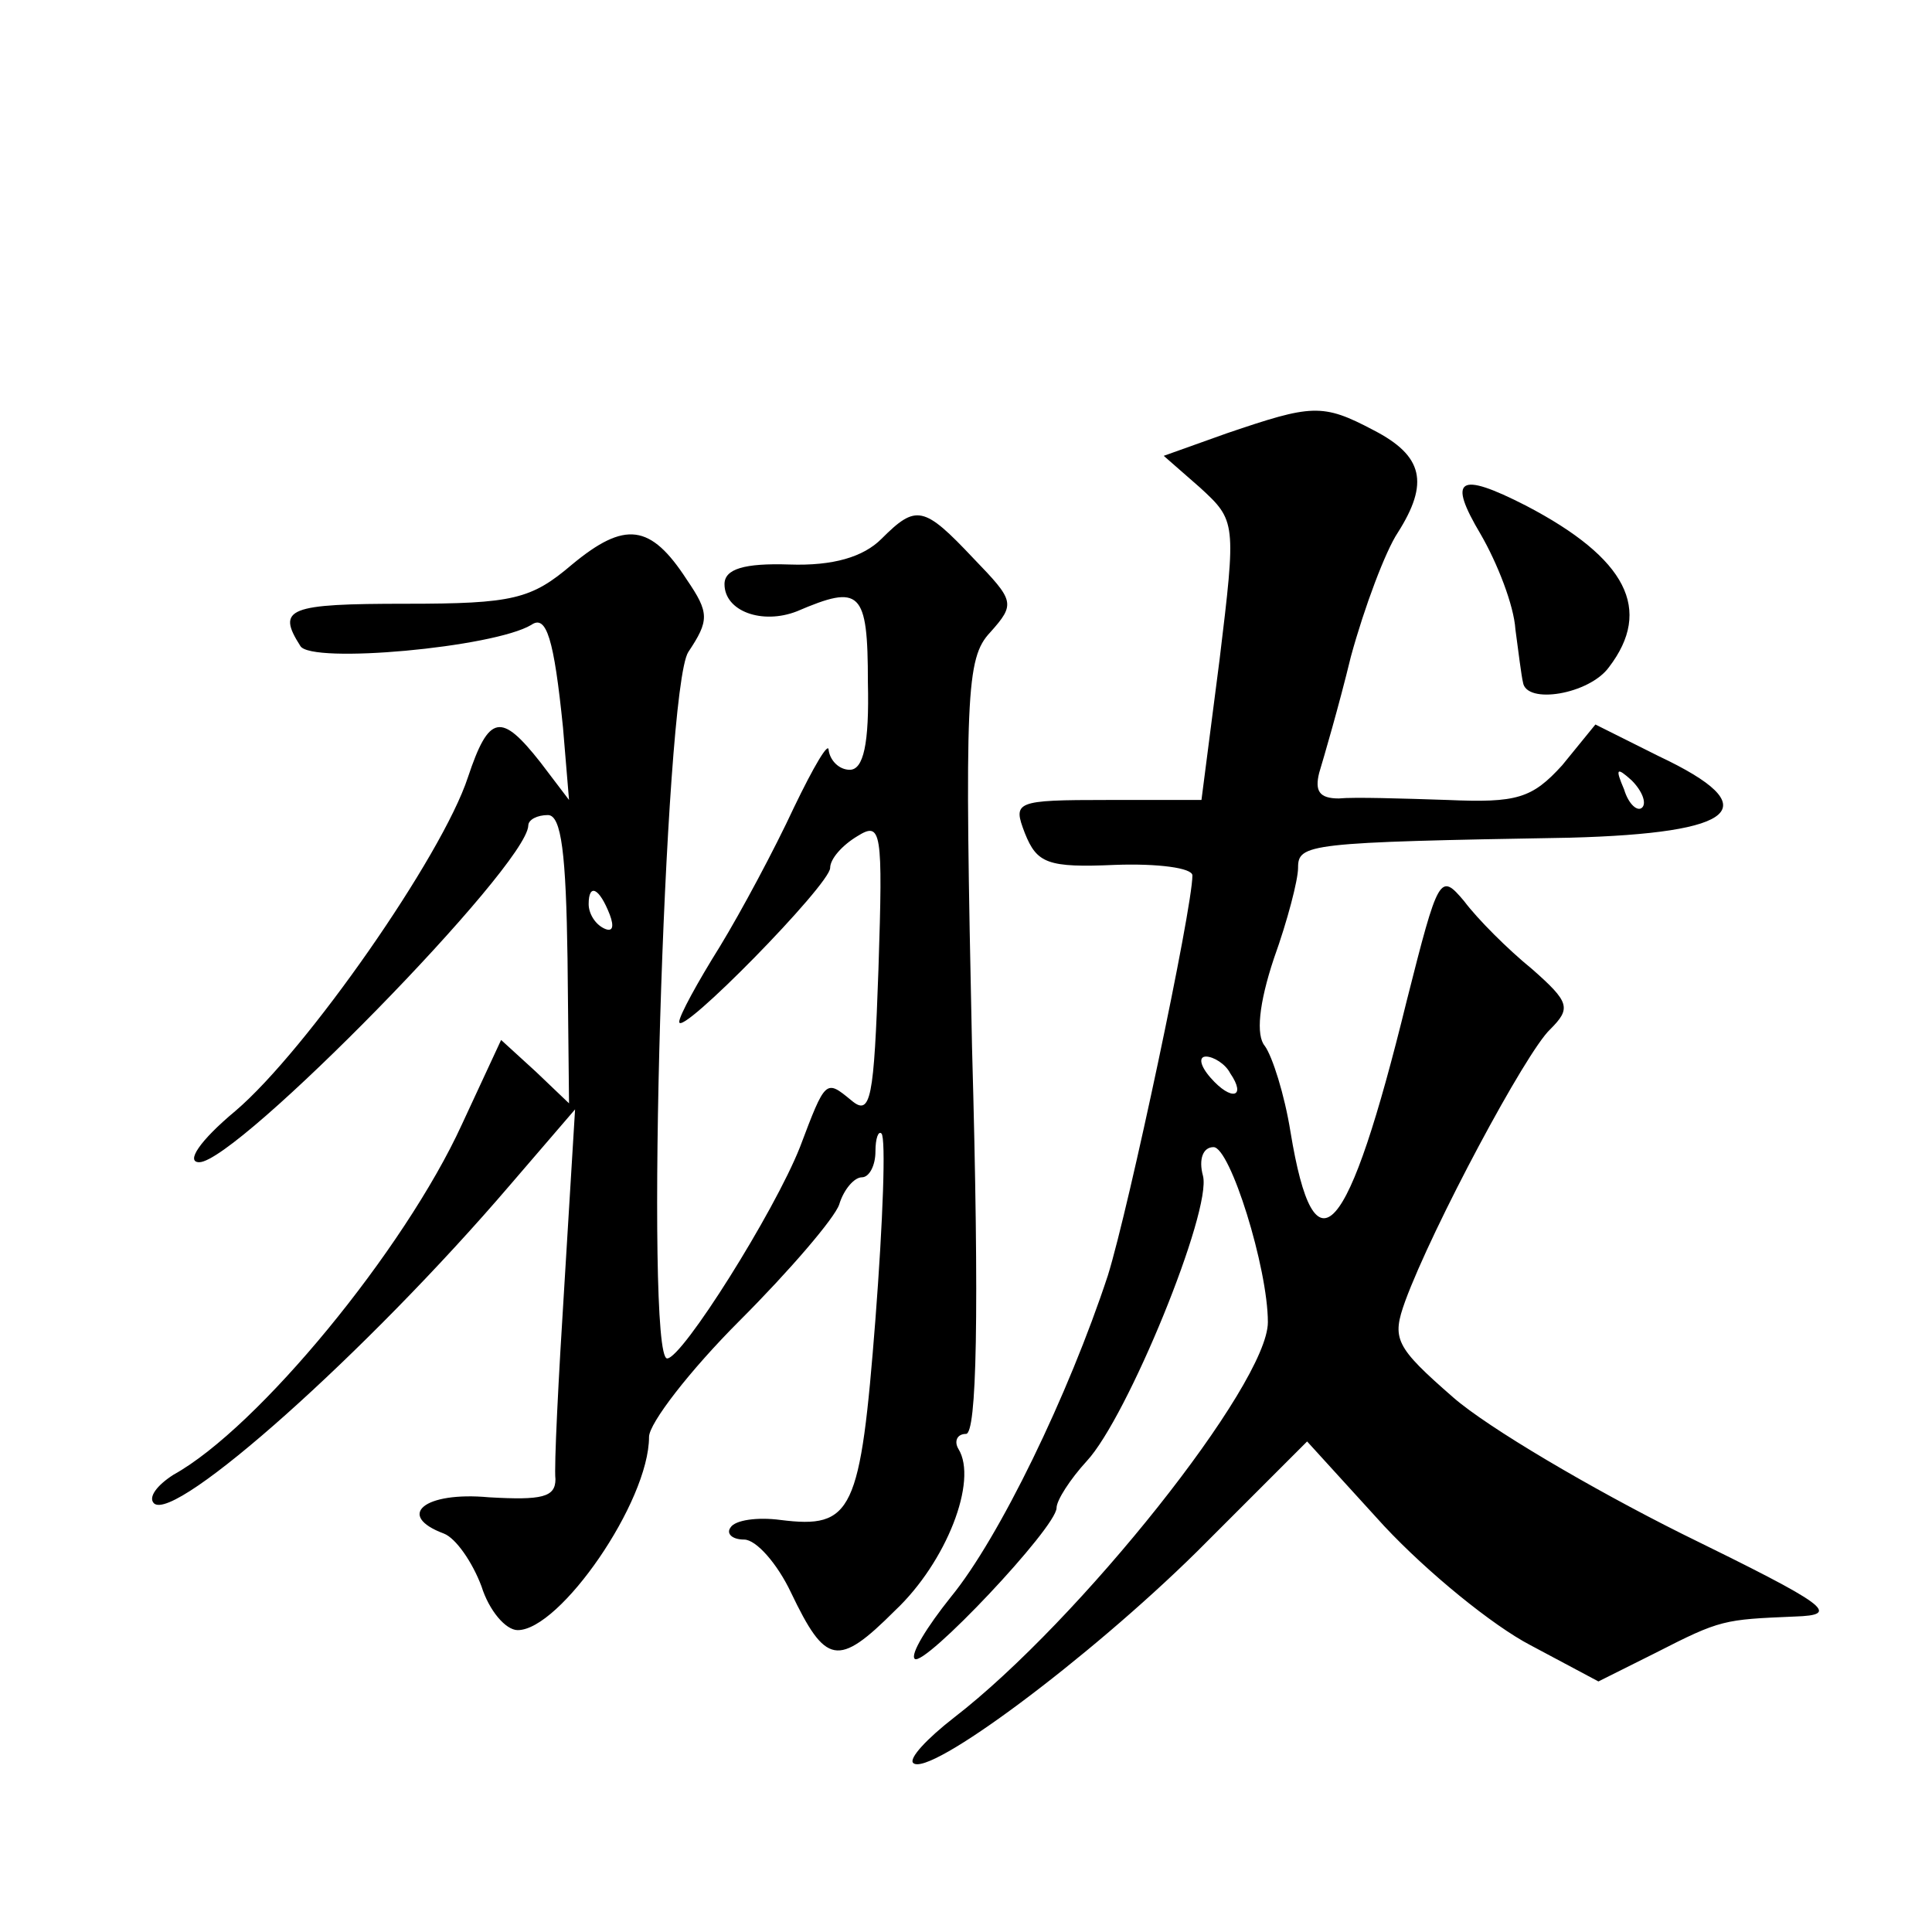
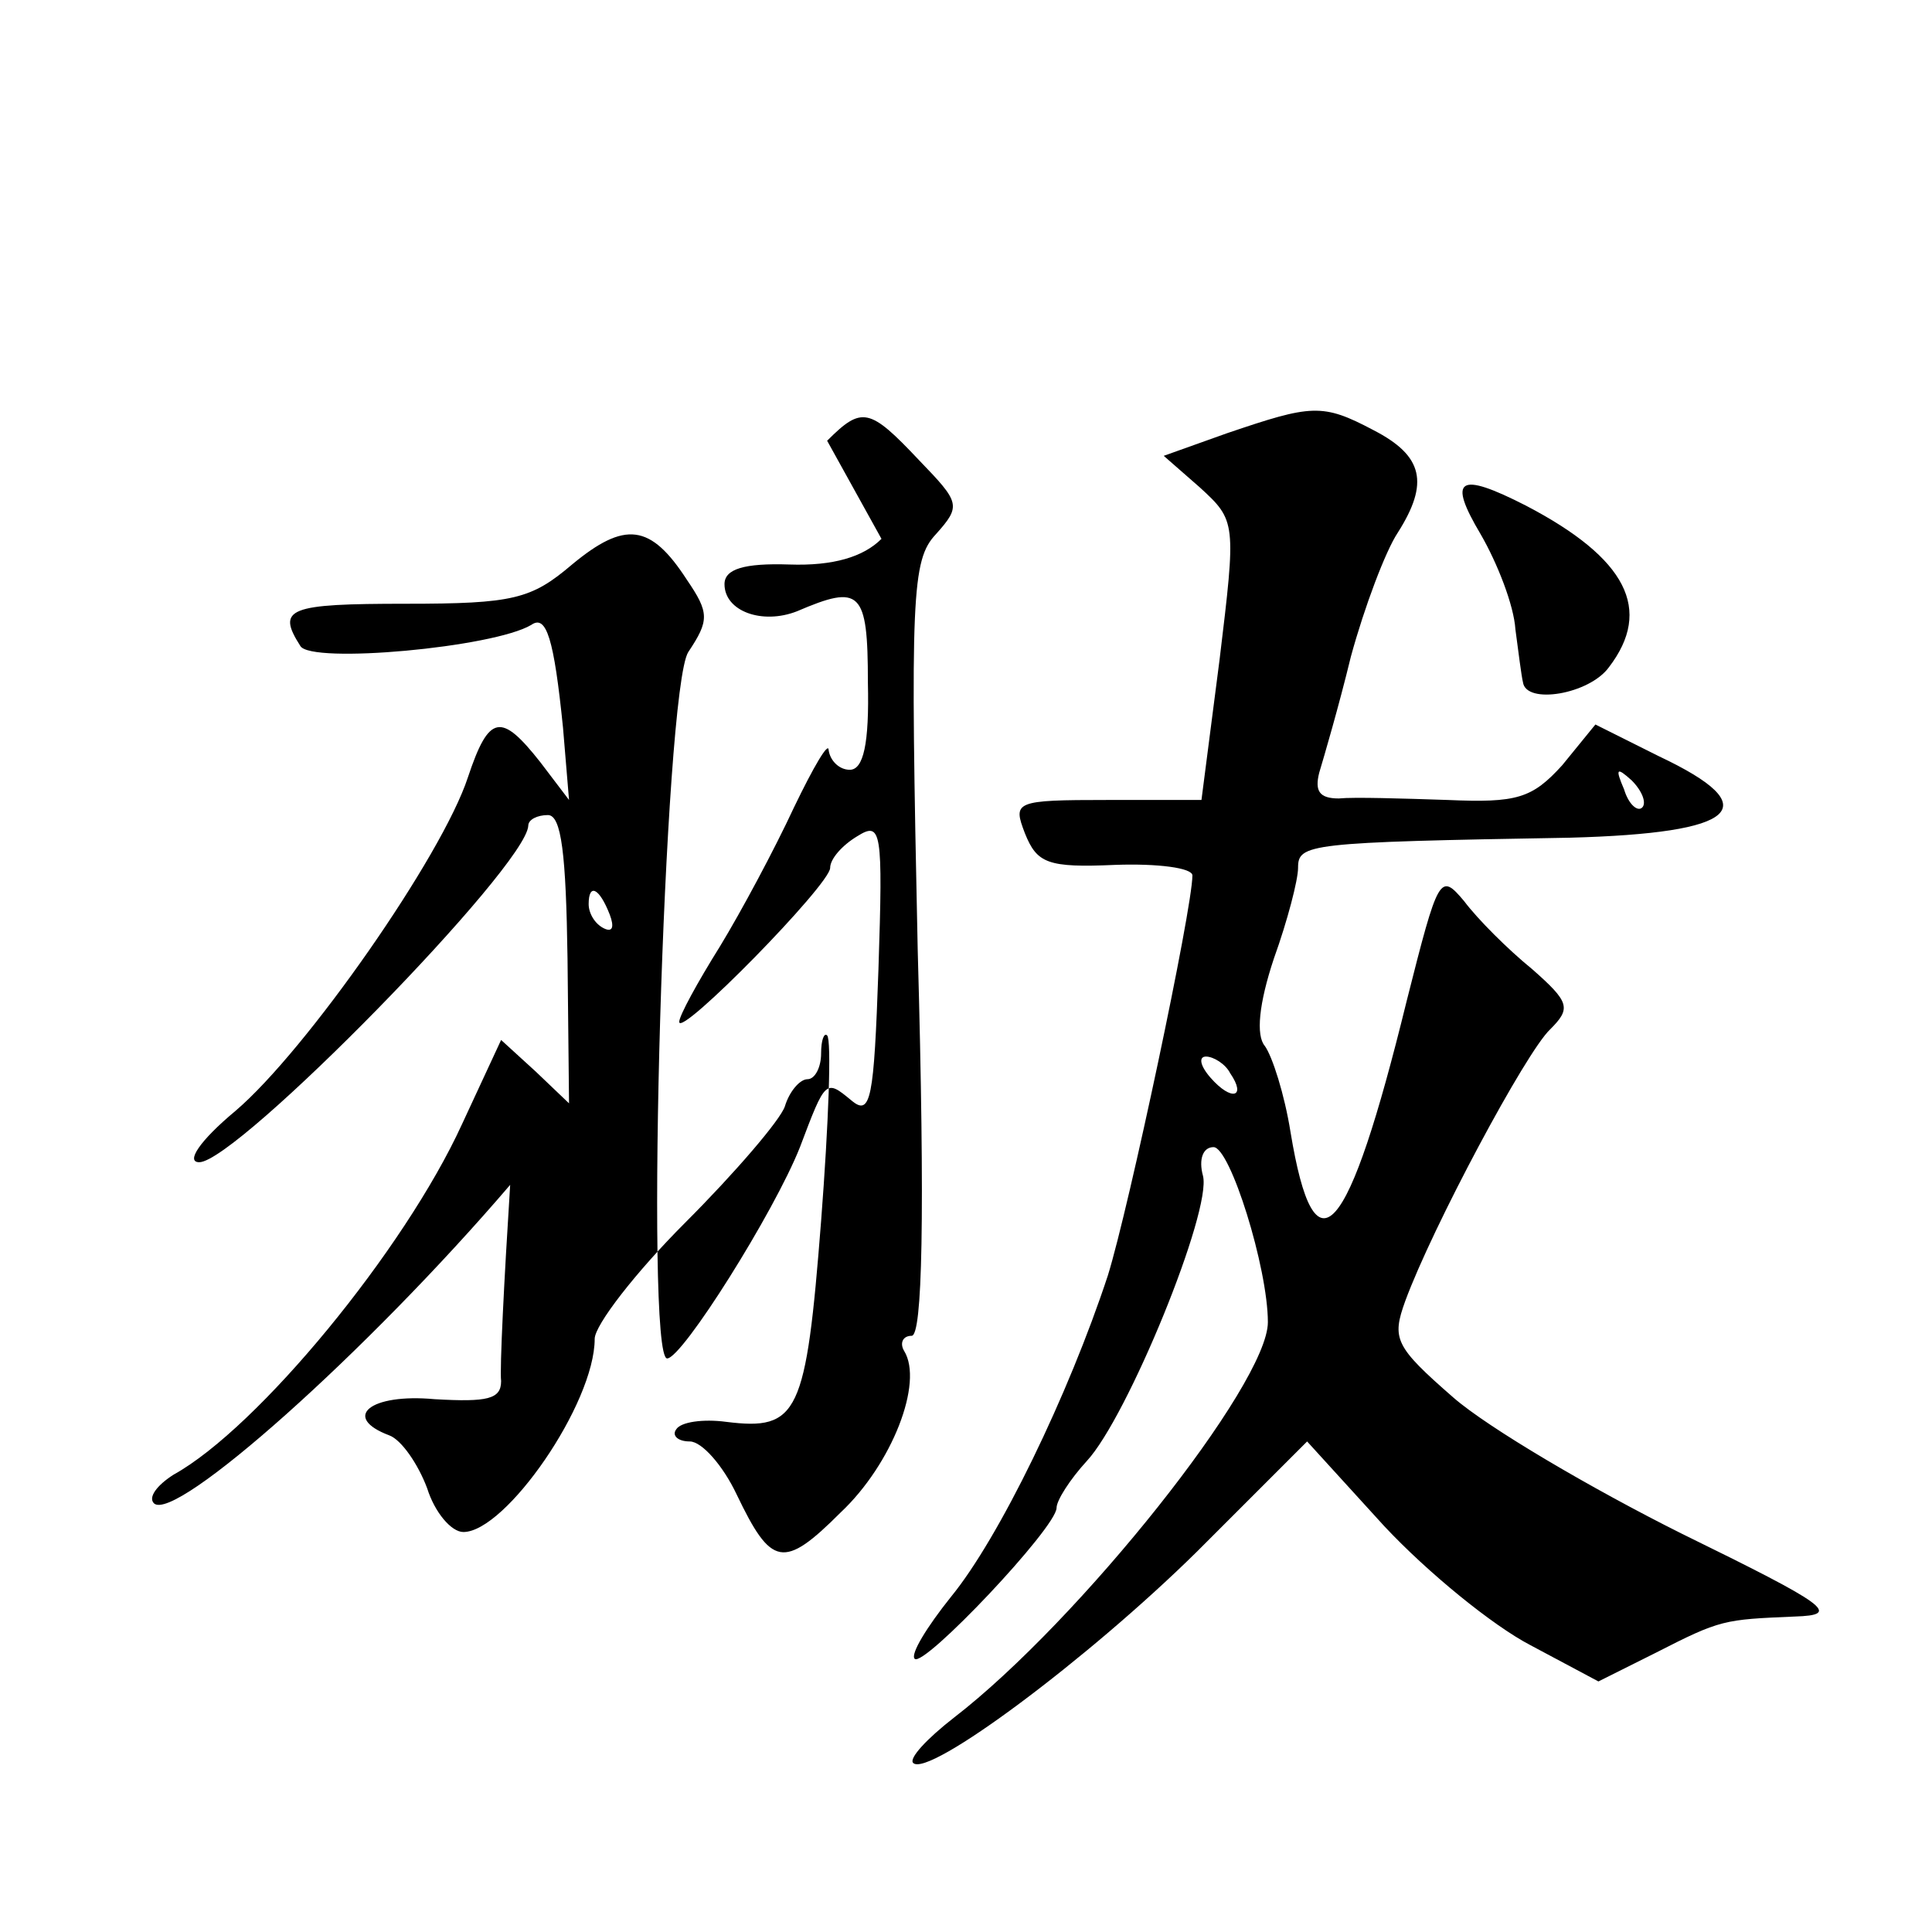
<svg xmlns="http://www.w3.org/2000/svg" version="1.0" width="128pt" height="128pt" viewBox="0 0 128 128" preserveAspectRatio="xMidYMid meet">
  <g transform="translate(0,128) scale(0.1,-0.1)" fill="#0" stroke="none">
-     <path d="M813 993 l-42 -15 24 -21 c24 -22 24 -23 13 -114 l-12 -93 -62 0 c-62 0 -63 -1 -55 -22 8 -20 15 -23 60 -21 28 1 51 -2 51 -7 0 -22 -42 -220 -56 -265 -26 -79 -72 -174 -104 -213 -16 -20 -27 -38 -24 -41 6 -6 94 87 94 100 0 5 9 19 20 31 27 29 83 166 77 189 -3 11 0 19 7 19 11 0 36 -80 36 -116 0 -41 -125 -198 -208 -262 -18 -14 -30 -27 -27 -30 10 -10 116 69 188 140 l73 73 51 -56 c29 -31 72 -66 97 -79 l45 -24 38 19 c43 22 45 22 92 24 31 1 23 7 -75 55 -60 30 -128 70 -151 90 -39 34 -41 39 -32 64 18 49 80 165 96 180 14 14 13 18 -12 40 -16 13 -36 33 -45 45 -16 19 -17 17 -38 -66 -39 -159 -61 -184 -77 -87 -4 25 -12 50 -17 57 -6 7 -4 28 6 58 9 25 16 52 16 60 0 16 6 17 180 20 112 3 131 20 59 54 l-42 21 -22 -27 c-20 -22 -30 -25 -76 -23 -30 1 -62 2 -72 1 -13 0 -16 5 -13 17 3 10 13 44 21 77 9 33 23 70 31 82 21 33 17 51 -16 68 -34 18 -41 17 -97 -2z m275 -248 c-3 -3 -9 2 -12 12 -6 14 -5 15 5 6 7 -7 10 -15 7 -18z m-273 -176 c11 -16 1 -19 -13 -3 -7 8 -8 14 -3 14 5 0 13 -5 16 -11z M981 926 c11 -19 22 -47 23 -63 2 -15 4 -31 5 -35 2 -15 44 -8 57 10 29 38 12 72 -55 107 -45 23 -52 18 -30 -19z M584 923 c-12 -12 -32 -18 -61 -17 -30 1 -43 -3 -43 -13 0 -18 25 -27 48 -18 42 18 47 14 47 -47 1 -41 -3 -58 -12 -58 -7 0 -13 6 -14 13 0 6 -10 -11 -23 -38 -13 -28 -35 -69 -49 -92 -15 -24 -27 -46 -27 -50 0 -11 100 91 100 102 0 6 8 15 18 21 16 10 17 4 14 -88 -3 -86 -5 -98 -18 -87 -17 14 -17 14 -34 -31 -17 -43 -78 -140 -88 -140 -15 0 -2 443 14 468 14 21 14 26 -1 48 -24 37 -41 39 -76 10 -27 -23 -39 -26 -110 -26 -78 0 -86 -3 -70 -28 7 -12 128 -1 153 14 10 7 15 -9 21 -68 l4 -48 -19 25 c-26 33 -34 32 -48 -10 -17 -52 -107 -181 -154 -221 -24 -20 -33 -34 -24 -34 25 0 217 196 218 223 0 4 6 7 13 7 9 0 12 -26 13 -95 l1 -96 -22 21 -23 21 -26 -56 c-38 -83 -135 -201 -191 -232 -11 -7 -17 -15 -13 -19 14 -13 141 100 236 211 l43 50 -7 -115 c-4 -63 -7 -122 -6 -130 0 -12 -9 -14 -44 -12 -43 4 -62 -12 -30 -24 8 -3 19 -19 25 -35 5 -16 16 -29 24 -29 28 0 87 85 87 128 0 9 27 44 60 77 33 33 63 68 66 77 3 10 10 18 15 18 5 0 9 8 9 17 0 9 2 14 4 12 3 -3 1 -58 -4 -123 -10 -128 -15 -139 -63 -133 -15 2 -30 0 -33 -5 -3 -4 1 -8 9 -8 8 0 22 -16 31 -35 23 -48 31 -50 69 -12 34 32 55 86 42 107 -3 5 -1 10 5 10 7 0 9 77 4 256 -5 234 -4 258 12 275 17 19 16 21 -11 49 -33 35 -38 36 -61 13z m-180 -249 c3 -8 2 -12 -4 -9 -6 3 -10 10 -10 16 0 14 7 11 14 -7z" />
+     <path d="M813 993 l-42 -15 24 -21 c24 -22 24 -23 13 -114 l-12 -93 -62 0 c-62 0 -63 -1 -55 -22 8 -20 15 -23 60 -21 28 1 51 -2 51 -7 0 -22 -42 -220 -56 -265 -26 -79 -72 -174 -104 -213 -16 -20 -27 -38 -24 -41 6 -6 94 87 94 100 0 5 9 19 20 31 27 29 83 166 77 189 -3 11 0 19 7 19 11 0 36 -80 36 -116 0 -41 -125 -198 -208 -262 -18 -14 -30 -27 -27 -30 10 -10 116 69 188 140 l73 73 51 -56 c29 -31 72 -66 97 -79 l45 -24 38 19 c43 22 45 22 92 24 31 1 23 7 -75 55 -60 30 -128 70 -151 90 -39 34 -41 39 -32 64 18 49 80 165 96 180 14 14 13 18 -12 40 -16 13 -36 33 -45 45 -16 19 -17 17 -38 -66 -39 -159 -61 -184 -77 -87 -4 25 -12 50 -17 57 -6 7 -4 28 6 58 9 25 16 52 16 60 0 16 6 17 180 20 112 3 131 20 59 54 l-42 21 -22 -27 c-20 -22 -30 -25 -76 -23 -30 1 -62 2 -72 1 -13 0 -16 5 -13 17 3 10 13 44 21 77 9 33 23 70 31 82 21 33 17 51 -16 68 -34 18 -41 17 -97 -2z m275 -248 c-3 -3 -9 2 -12 12 -6 14 -5 15 5 6 7 -7 10 -15 7 -18z m-273 -176 c11 -16 1 -19 -13 -3 -7 8 -8 14 -3 14 5 0 13 -5 16 -11z M981 926 c11 -19 22 -47 23 -63 2 -15 4 -31 5 -35 2 -15 44 -8 57 10 29 38 12 72 -55 107 -45 23 -52 18 -30 -19z M584 923 c-12 -12 -32 -18 -61 -17 -30 1 -43 -3 -43 -13 0 -18 25 -27 48 -18 42 18 47 14 47 -47 1 -41 -3 -58 -12 -58 -7 0 -13 6 -14 13 0 6 -10 -11 -23 -38 -13 -28 -35 -69 -49 -92 -15 -24 -27 -46 -27 -50 0 -11 100 91 100 102 0 6 8 15 18 21 16 10 17 4 14 -88 -3 -86 -5 -98 -18 -87 -17 14 -17 14 -34 -31 -17 -43 -78 -140 -88 -140 -15 0 -2 443 14 468 14 21 14 26 -1 48 -24 37 -41 39 -76 10 -27 -23 -39 -26 -110 -26 -78 0 -86 -3 -70 -28 7 -12 128 -1 153 14 10 7 15 -9 21 -68 l4 -48 -19 25 c-26 33 -34 32 -48 -10 -17 -52 -107 -181 -154 -221 -24 -20 -33 -34 -24 -34 25 0 217 196 218 223 0 4 6 7 13 7 9 0 12 -26 13 -95 l1 -96 -22 21 -23 21 -26 -56 c-38 -83 -135 -201 -191 -232 -11 -7 -17 -15 -13 -19 14 -13 141 100 236 211 c-4 -63 -7 -122 -6 -130 0 -12 -9 -14 -44 -12 -43 4 -62 -12 -30 -24 8 -3 19 -19 25 -35 5 -16 16 -29 24 -29 28 0 87 85 87 128 0 9 27 44 60 77 33 33 63 68 66 77 3 10 10 18 15 18 5 0 9 8 9 17 0 9 2 14 4 12 3 -3 1 -58 -4 -123 -10 -128 -15 -139 -63 -133 -15 2 -30 0 -33 -5 -3 -4 1 -8 9 -8 8 0 22 -16 31 -35 23 -48 31 -50 69 -12 34 32 55 86 42 107 -3 5 -1 10 5 10 7 0 9 77 4 256 -5 234 -4 258 12 275 17 19 16 21 -11 49 -33 35 -38 36 -61 13z m-180 -249 c3 -8 2 -12 -4 -9 -6 3 -10 10 -10 16 0 14 7 11 14 -7z" />
  </g>
</svg>